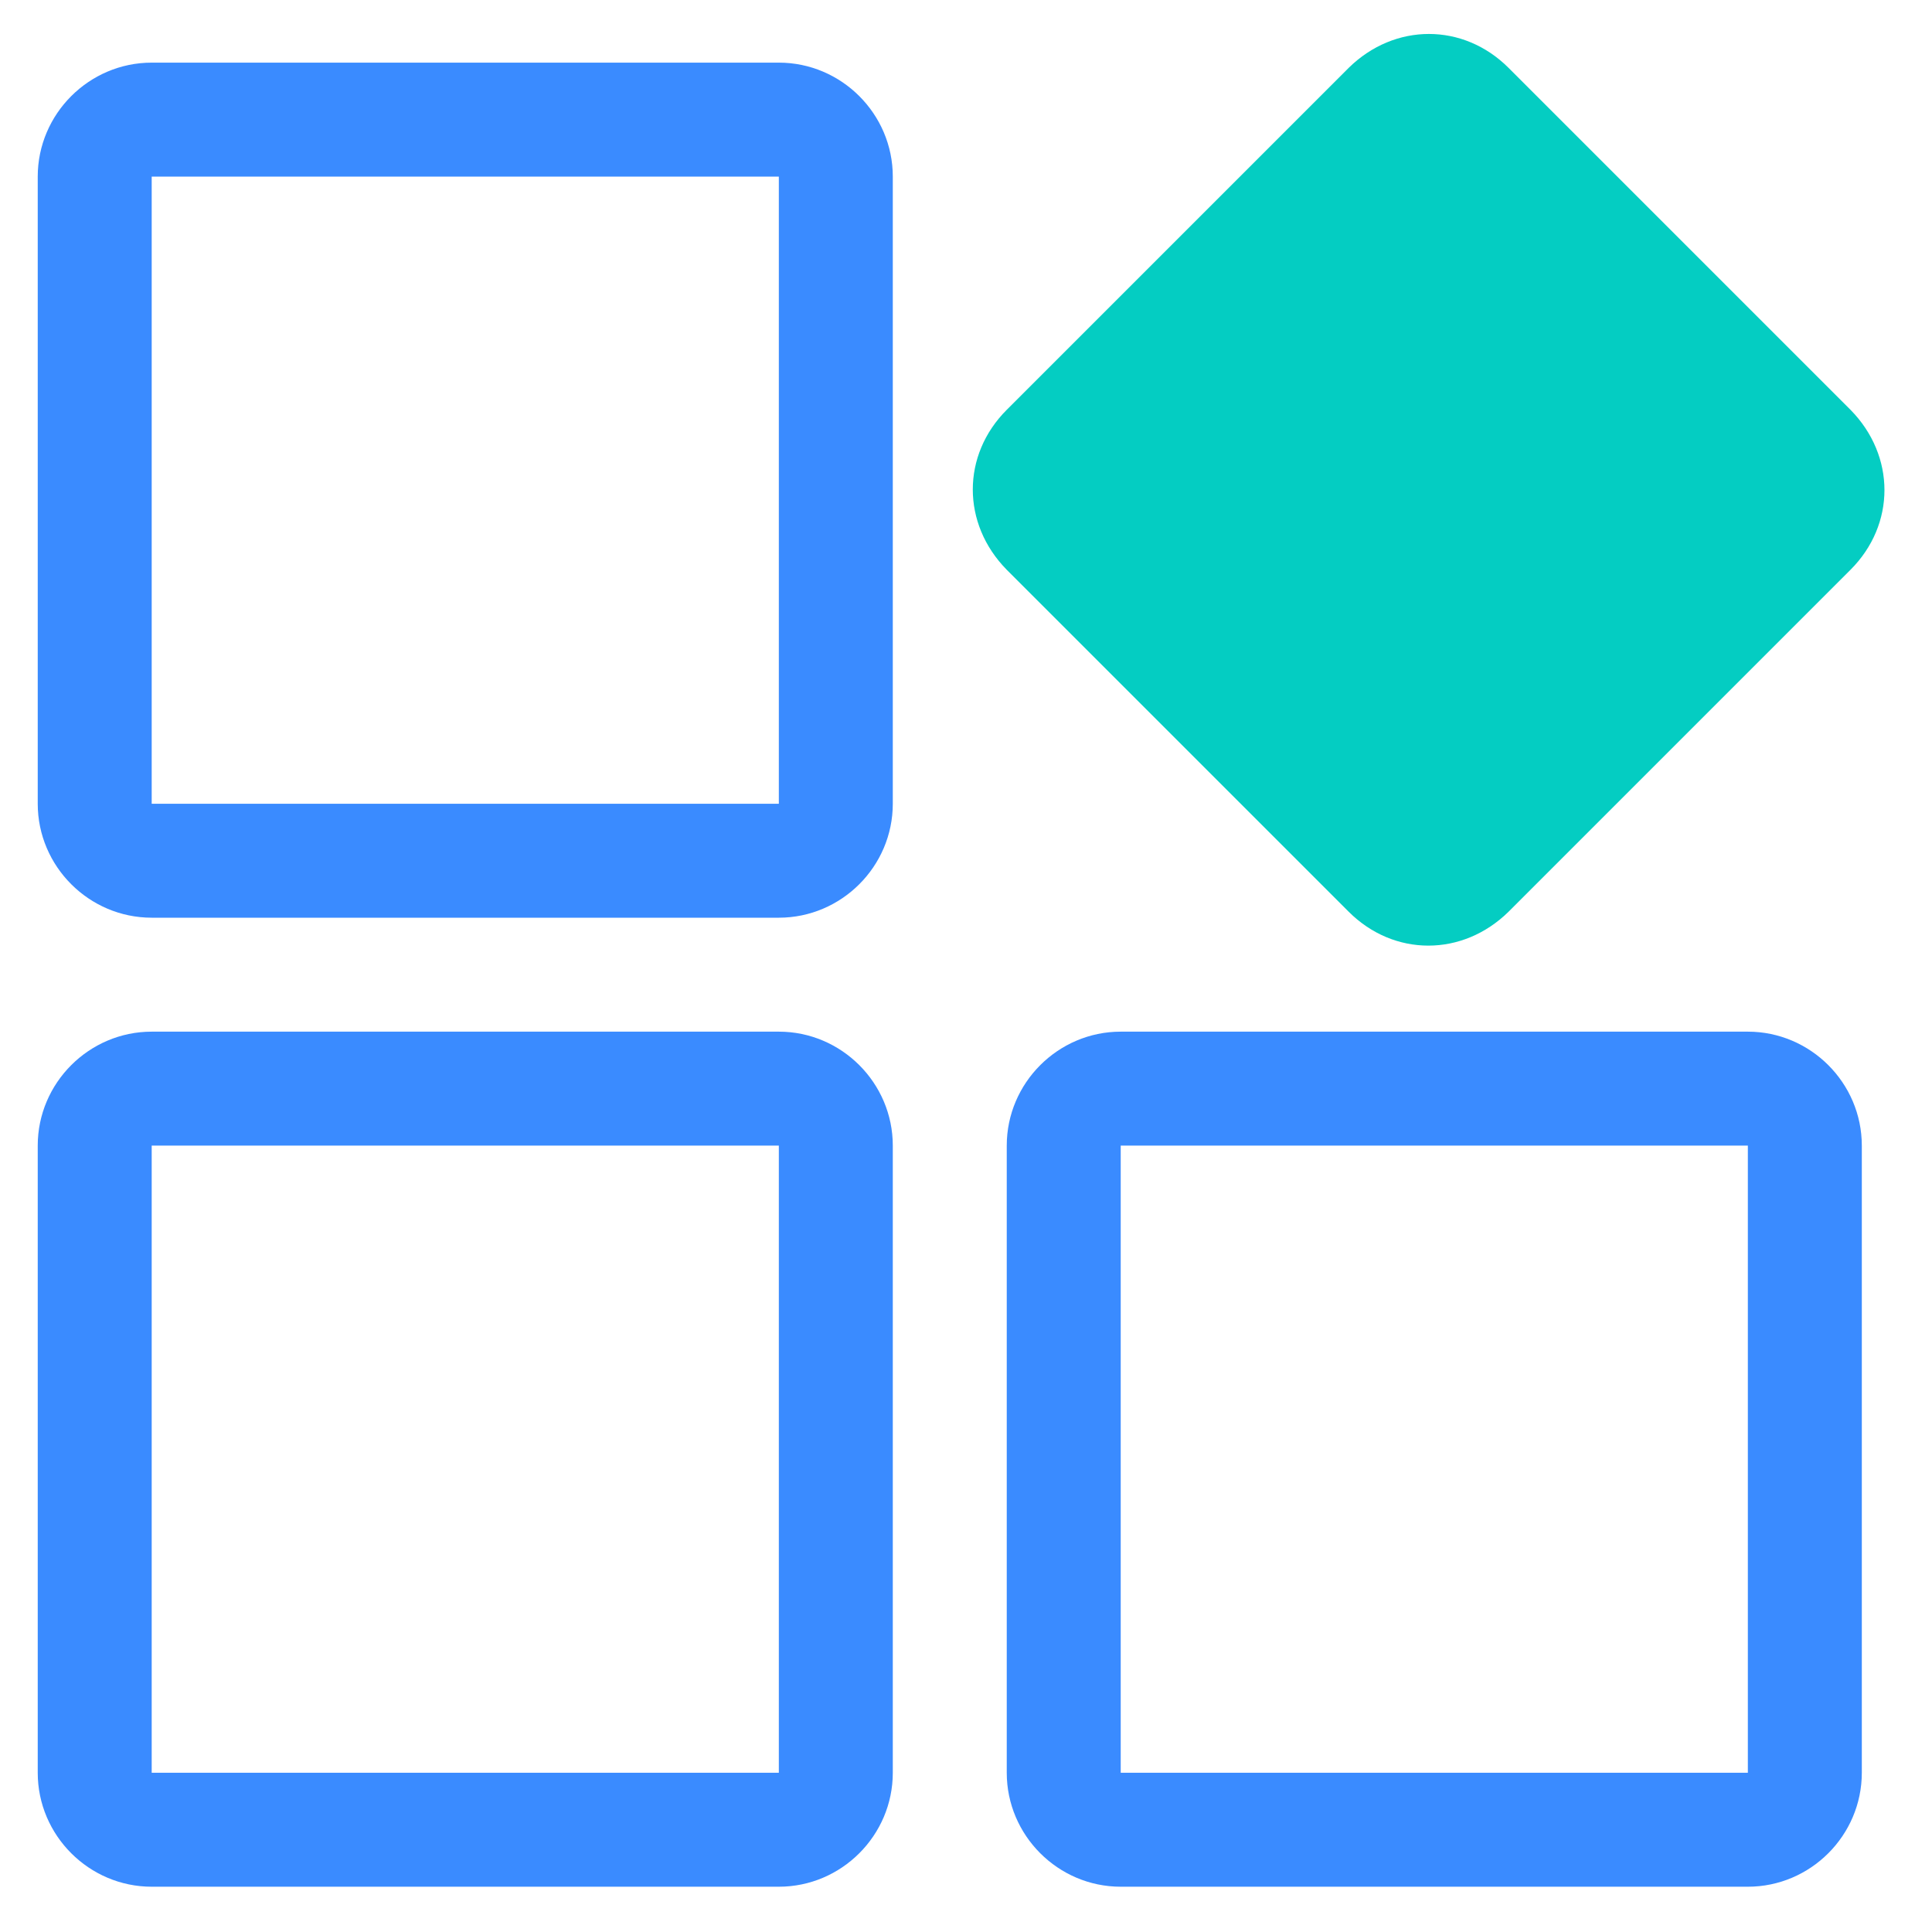
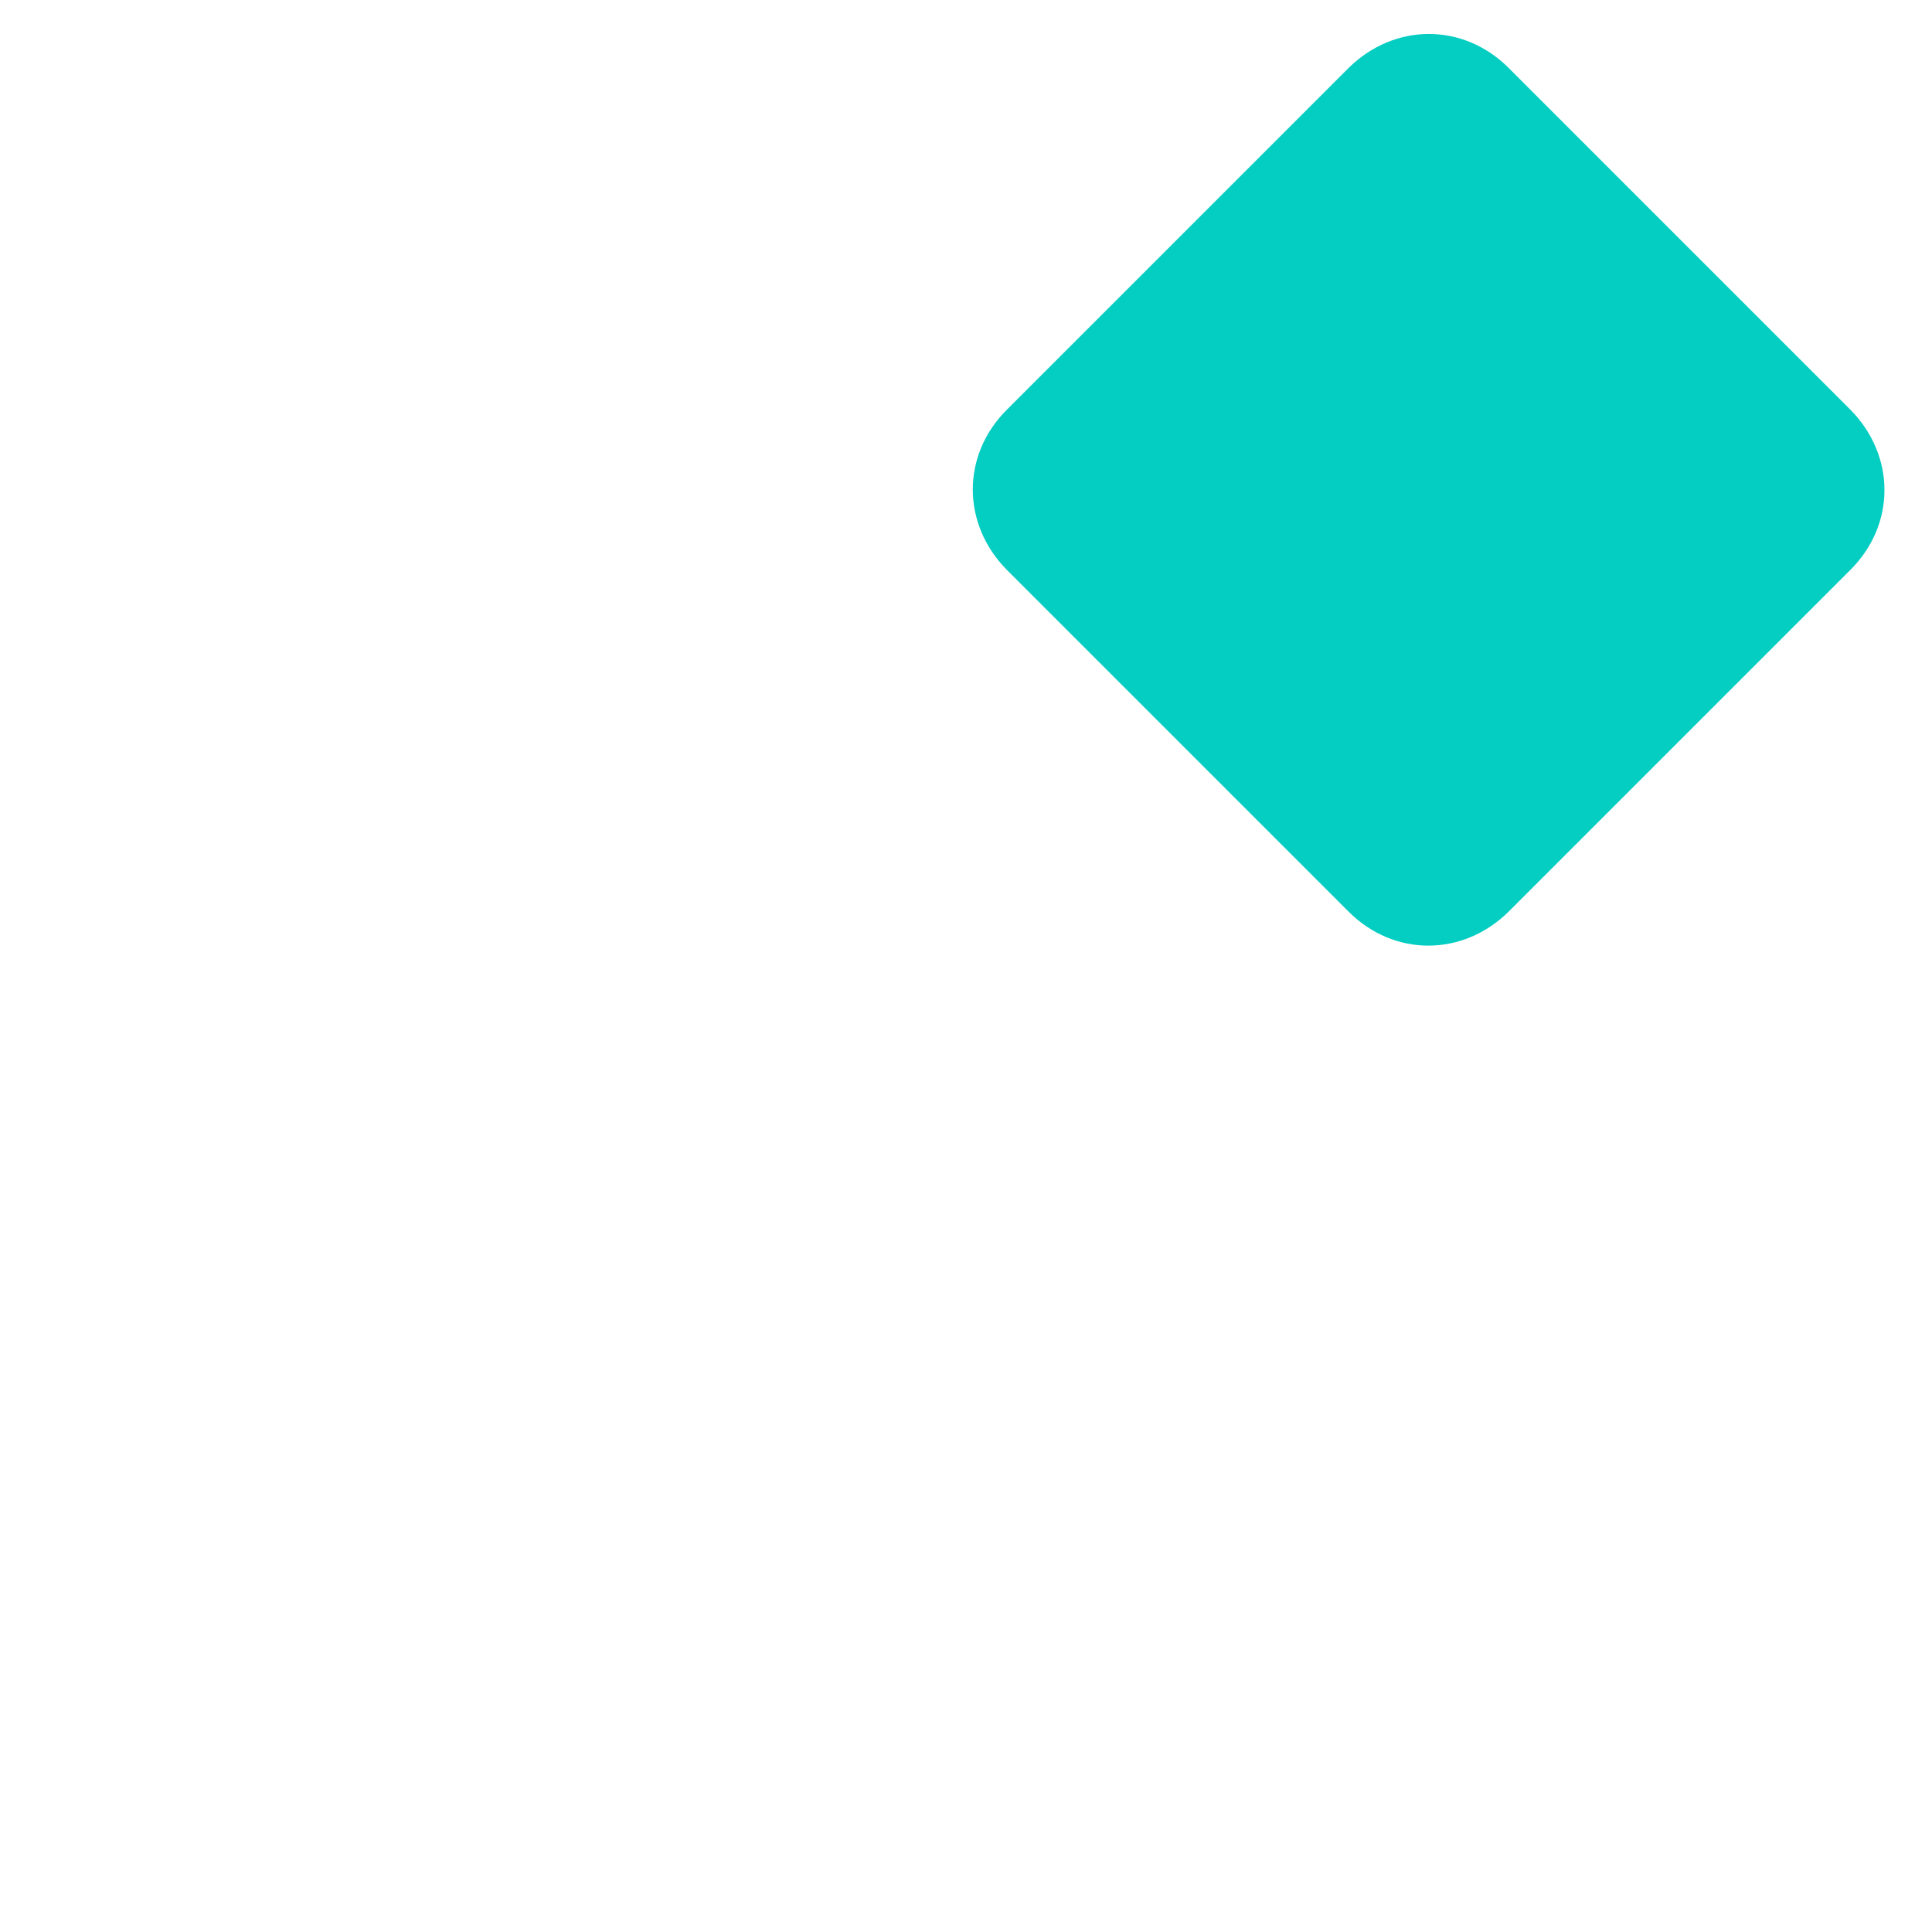
<svg xmlns="http://www.w3.org/2000/svg" version="1.1" id="图层_1" x="0px" y="0px" viewBox="-177 269 256 256" style="enable-background:new -177 269 256 256;" xml:space="preserve">
  <style type="text/css">
	.st0{fill:#04CDC2;}
	.st1{fill:#3A8BFF;}
</style>
  <g>
    <path class="st0" d="M1.7,389.8c6,6,15.1,6,21.2,0l45.3-45.3c6-6,6-15.1,0-21.2L22.9,278c-6-6-15.1-6-21.2,0l-45.3,45.3   c-6,6-6,15.1,0,21.2L1.7,389.8z" />
-     <path class="st1" d="M-73.8,277.3h-83.1c-8.3,0-15.1,6.8-15.1,15.1v83.1c0,8.3,6.8,15.1,15.1,15.1h83.1c8.3,0,15.1-6.8,15.1-15.1   v-83.1C-58.7,284.1-65.5,277.3-73.8,277.3z M-73.8,375.5h-83.1v-83.1h83.1V375.5z M-73.8,405.7h-83.1c-8.3,0-15.1,6.8-15.1,15.1   v83.1c0,8.3,6.8,15.1,15.1,15.1h83.1c8.3,0,15.1-6.8,15.1-15.1v-83.1C-58.7,412.5-65.5,405.7-73.8,405.7z M-73.8,503.9h-83.1v-83.1   h83.1V503.9z M54.6,405.7h-83.1c-8.3,0-15.1,6.8-15.1,15.1v83.1c0,8.3,6.8,15.1,15.1,15.1h83.1c8.3,0,15.1-6.8,15.1-15.1v-83.1   C69.7,412.5,62.9,405.7,54.6,405.7z M54.6,503.9h-83.1v-83.1h83.1V503.9z" />
  </g>
</svg>